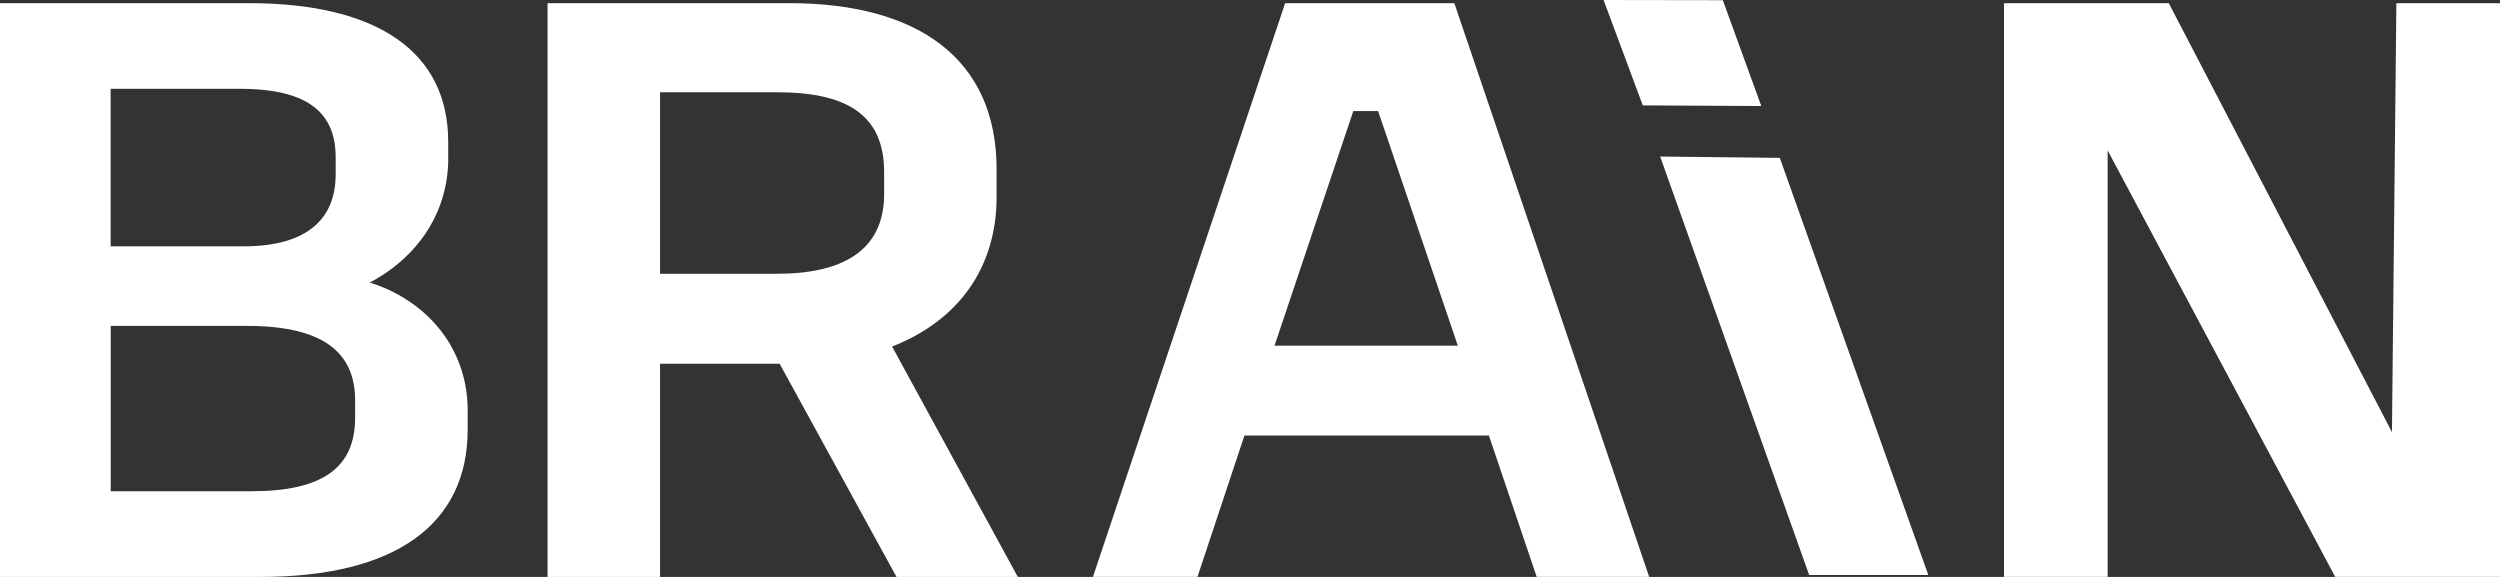
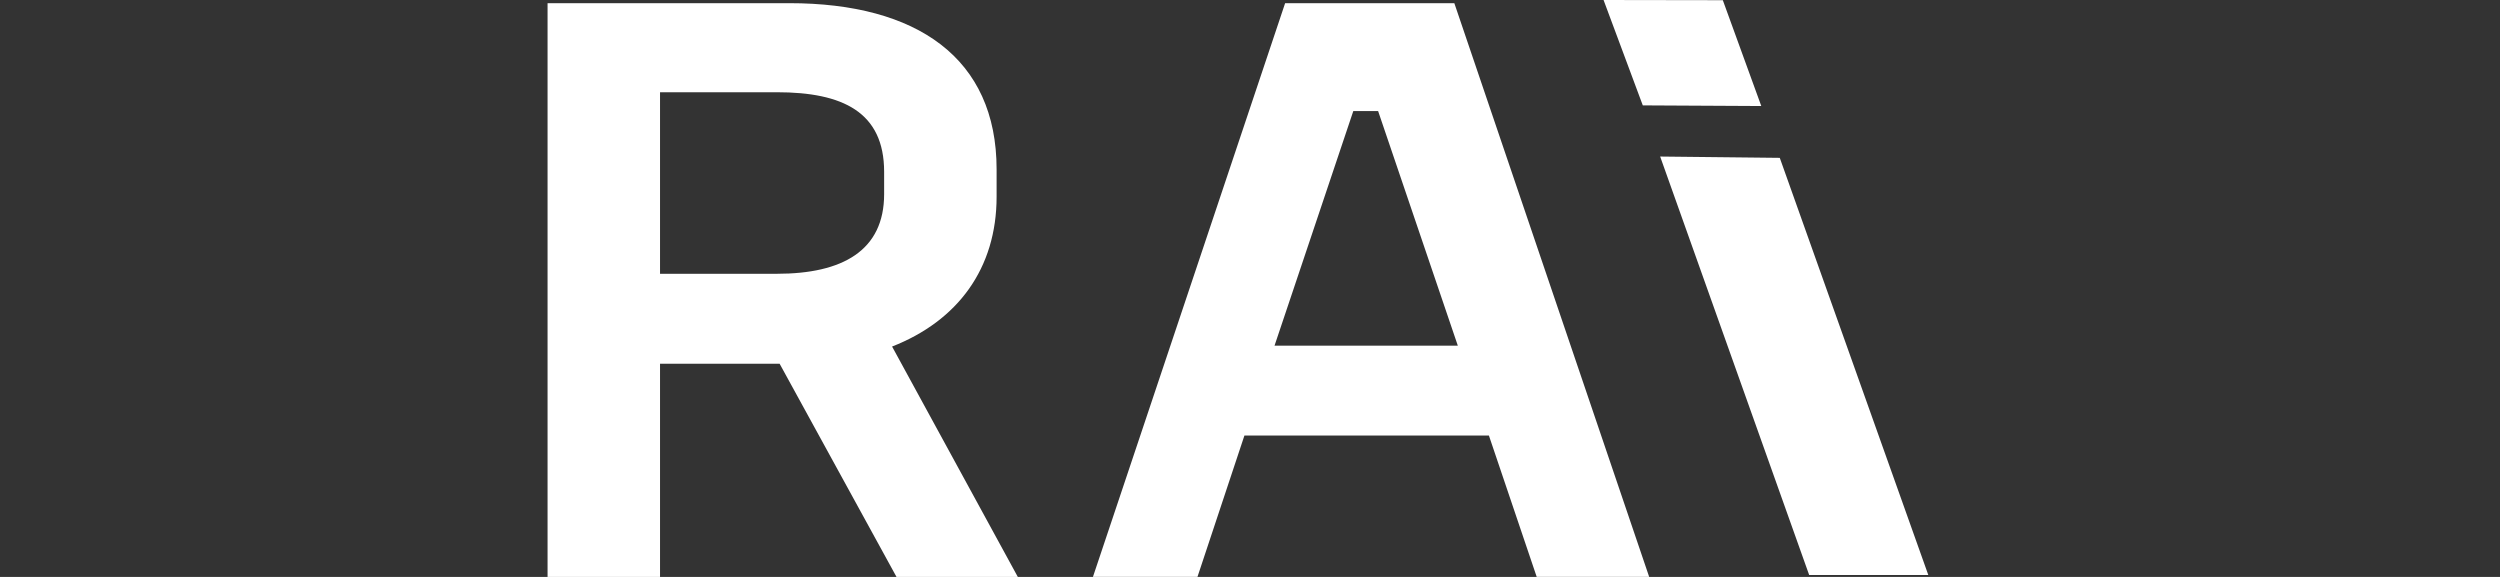
<svg xmlns="http://www.w3.org/2000/svg" width="78" height="18" viewBox="0 0 78 18" fill="none">
  <rect x="0" y="0" width="78" height="18" fill="#333333" stroke="none" />
-   <path d="M7.766 0.099C11.745 0.099 13.984 1.596 13.984 4.427V5.069C13.972 5.46 13.904 6.005 13.652 6.596C13.079 7.939 11.951 8.598 11.536 8.816C11.883 8.921 13.245 9.38 14.044 10.746C14.54 11.595 14.595 12.406 14.591 12.817V13.404C14.591 16.369 12.326 18 8.126 18H0V0.099H7.766ZM3.454 7.686H7.599C9.645 7.686 10.473 6.777 10.473 5.442V4.907C10.473 3.545 9.644 2.771 7.488 2.771H3.452V7.686H3.454ZM3.454 15.327H7.847C10.086 15.327 11.08 14.578 11.08 13.029V12.494C11.08 10.997 10.085 10.168 7.709 10.168H3.454V15.325V15.327Z" fill="white" />
  <path d="M24.628 0.099C28.607 0.099 31.094 1.81 31.094 5.283V6.137C31.094 8.38 29.879 10.011 27.833 10.812L31.756 18H27.971L24.324 11.348H20.593V18H17.084V0.099H24.628ZM20.593 8.542H24.241C26.285 8.542 27.585 7.82 27.585 6.057V5.362C27.585 3.493 26.287 2.878 24.241 2.878H20.593V8.542Z" fill="white" />
  <path d="M45.375 0.099L51.454 17.998H47.945L46.454 13.589H38.826L37.361 17.998H34.1L40.096 0.099H45.375ZM39.765 10.785H45.484L42.997 3.465H42.223L39.765 10.785Z" fill="white" />
-   <path d="M67.666 0.099C69.986 4.561 72.308 9.022 74.629 13.482C74.674 9.02 74.722 4.559 74.767 0.099H78V17.998H72.859C70.492 13.564 68.124 9.129 65.758 4.693V17.998H62.525V0.099H67.666Z" fill="white" />
  <path d="M55.529 4.925C57.074 9.264 58.618 13.601 60.163 17.94H56.446C54.895 13.587 53.347 9.236 51.797 4.884" fill="white" />
  <path d="M53.752 0.006C54.151 1.107 54.553 2.206 54.952 3.308C53.72 3.302 52.487 3.294 51.255 3.288C50.846 2.193 50.44 1.097 50.031 0" fill="white" />
</svg>